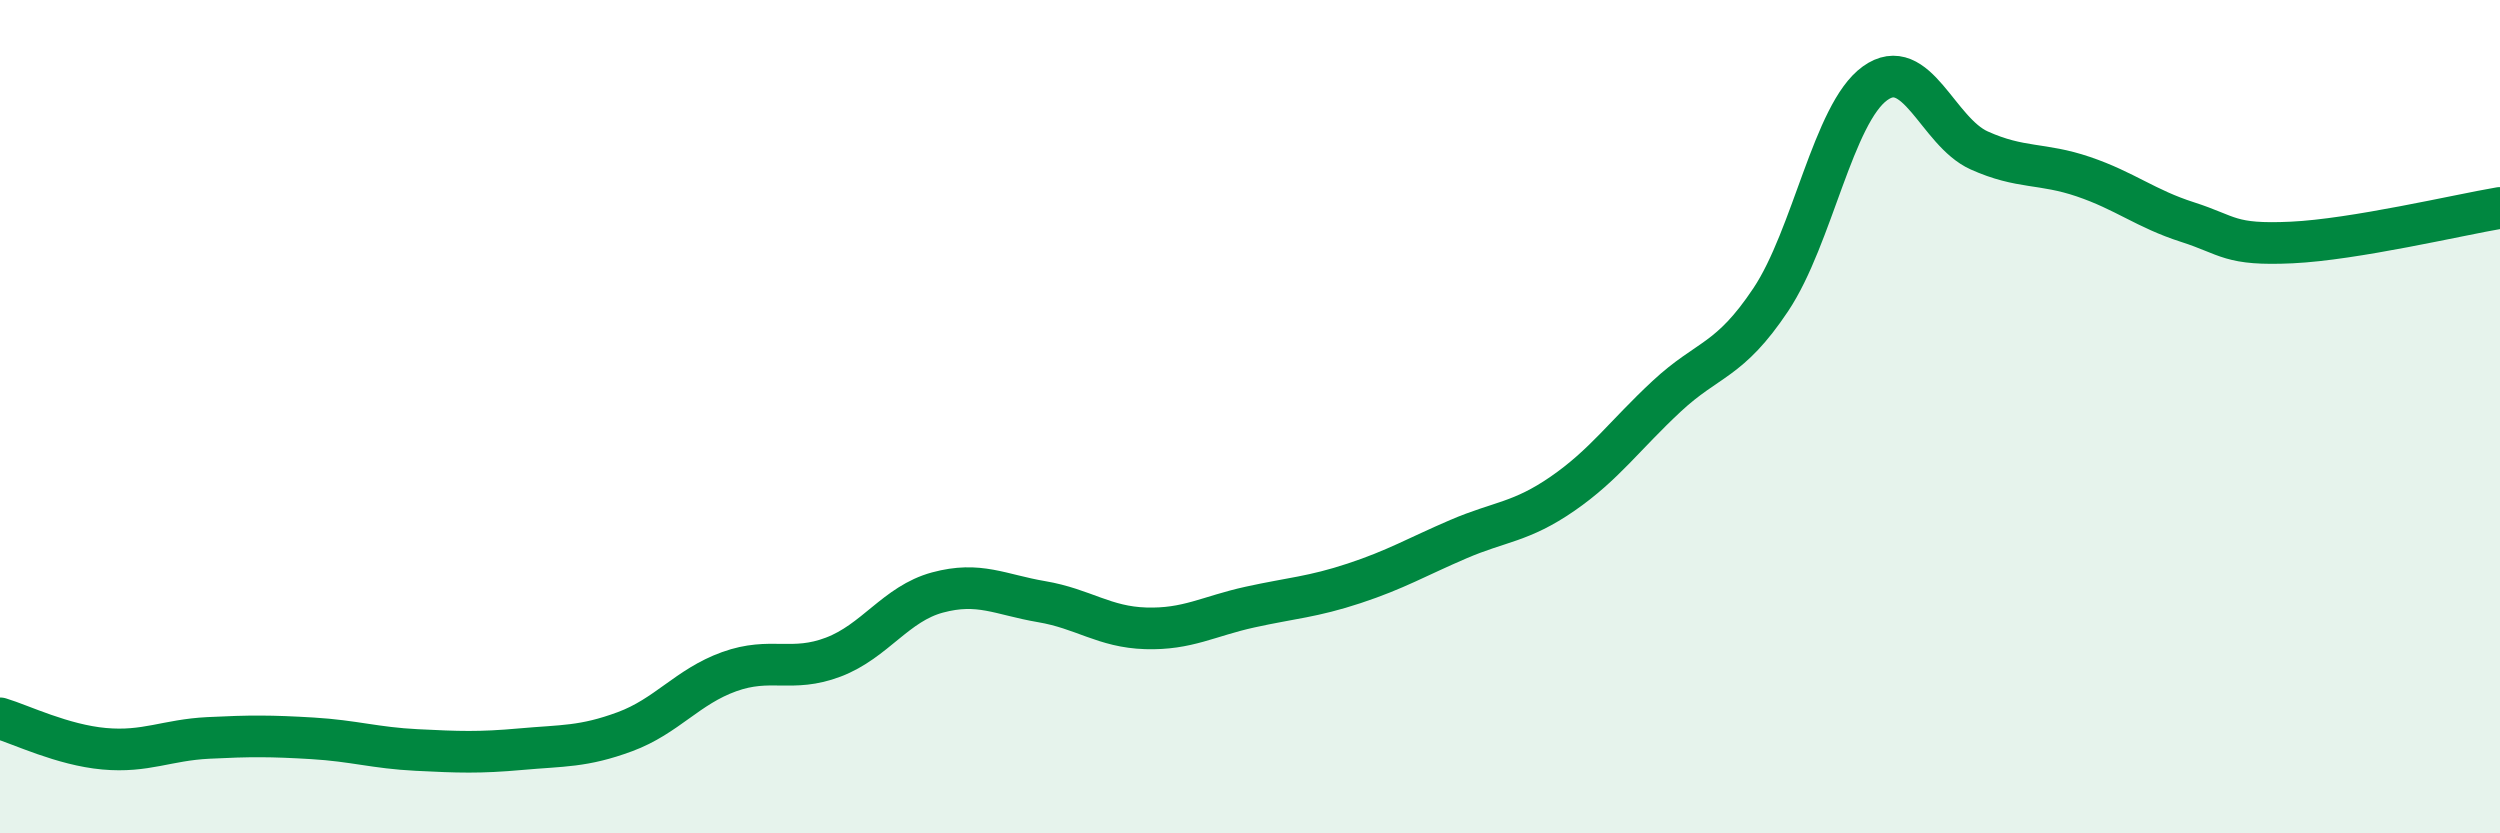
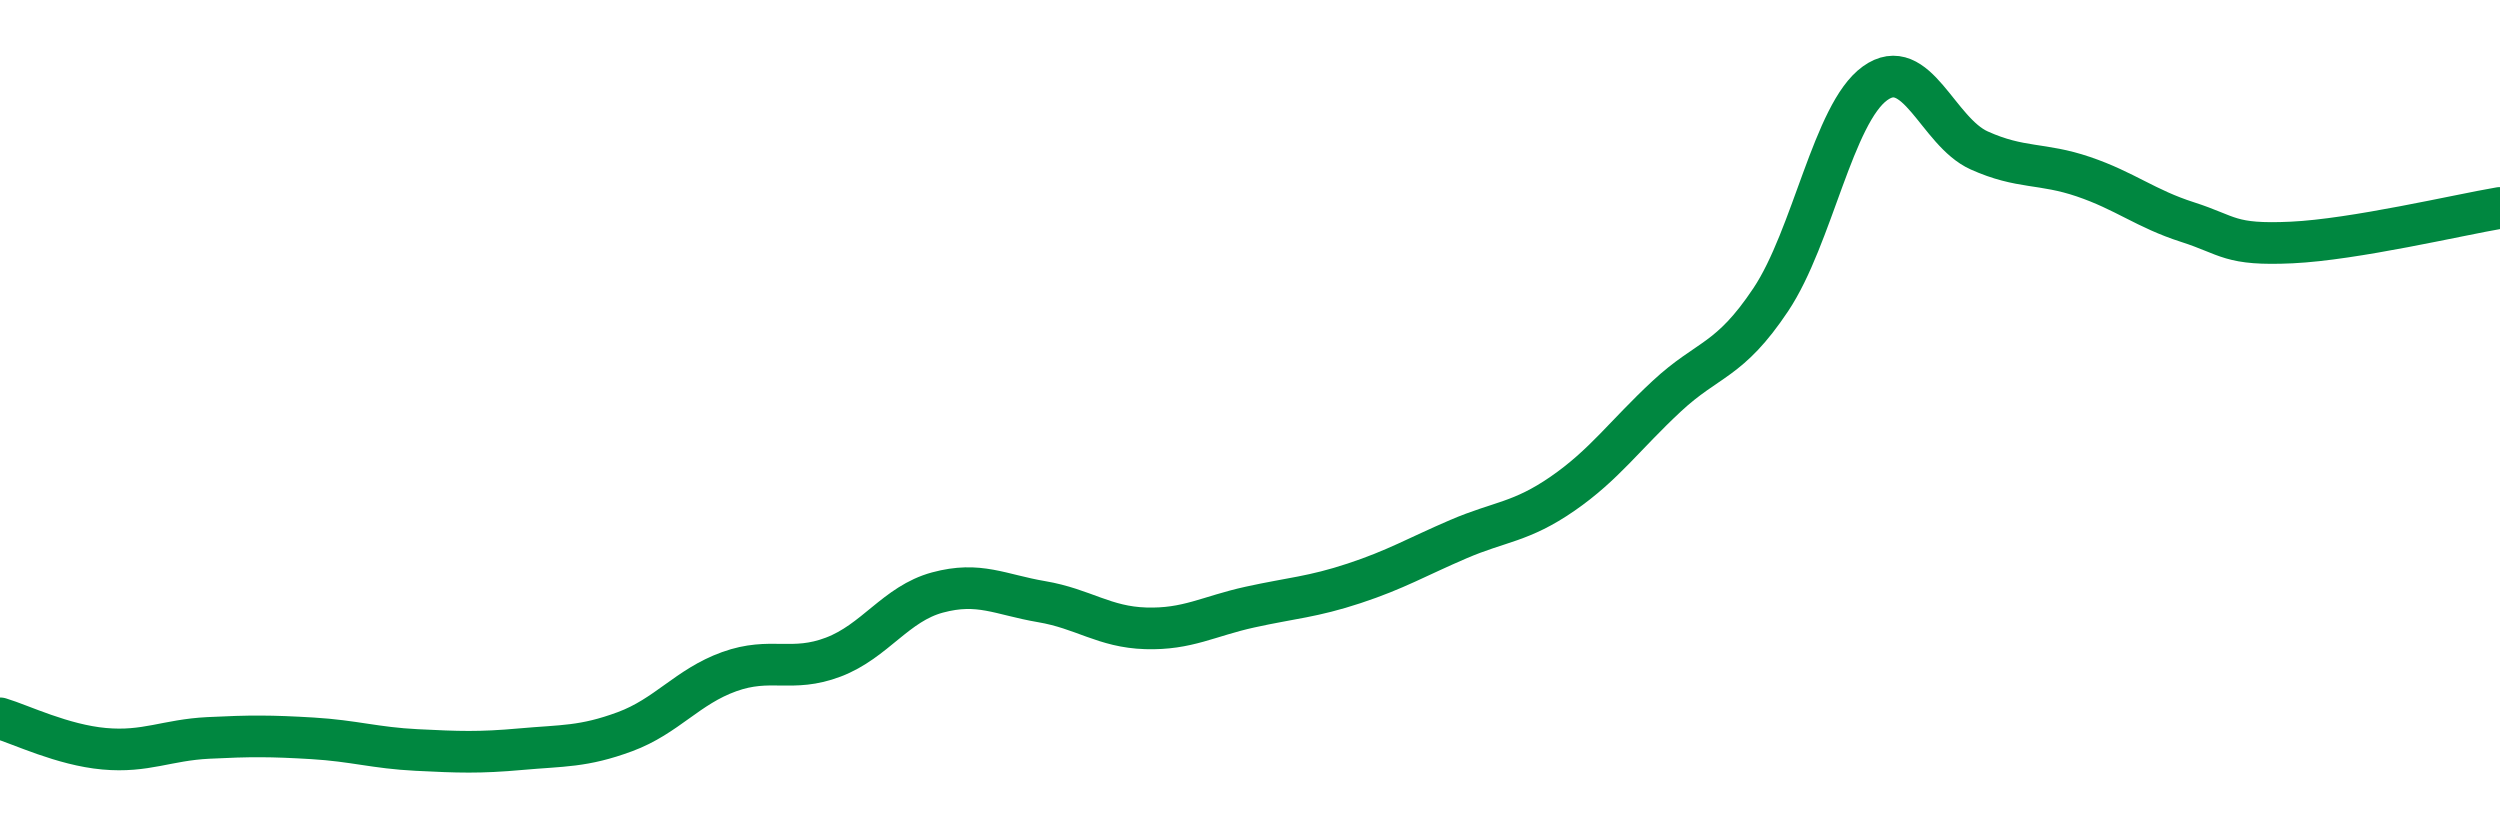
<svg xmlns="http://www.w3.org/2000/svg" width="60" height="20" viewBox="0 0 60 20">
-   <path d="M 0,17.24 C 0.5,17.39 1.5,17.88 2.5,17.97 C 3.5,18.06 4,17.76 5,17.71 C 6,17.66 6.5,17.66 7.5,17.72 C 8.5,17.78 9,17.95 10,18 C 11,18.05 11.5,18.07 12.5,17.98 C 13.5,17.89 14,17.93 15,17.56 C 16,17.19 16.5,16.48 17.5,16.12 C 18.5,15.76 19,16.15 20,15.77 C 21,15.39 21.5,14.49 22.5,14.22 C 23.5,13.95 24,14.27 25,14.44 C 26,14.61 26.5,15.05 27.5,15.08 C 28.5,15.11 29,14.79 30,14.57 C 31,14.35 31.5,14.33 32.5,14 C 33.5,13.67 34,13.37 35,12.94 C 36,12.51 36.5,12.54 37.5,11.85 C 38.5,11.16 39,10.44 40,9.51 C 41,8.58 41.5,8.69 42.5,7.19 C 43.5,5.69 44,2.72 45,2 C 46,1.28 46.5,3.16 47.5,3.61 C 48.5,4.06 49,3.9 50,4.24 C 51,4.58 51.5,5.01 52.5,5.33 C 53.5,5.65 53.5,5.89 55,5.82 C 56.5,5.75 59,5.16 60,4.99L60 20L0 20Z" fill="#008740" opacity="0.1" stroke-linecap="round" stroke-linejoin="round" />
  <path d="M 0,17.24 C 0.5,17.39 1.5,17.88 2.5,17.97 C 3.5,18.06 4,17.76 5,17.71 C 6,17.66 6.5,17.66 7.5,17.72 C 8.5,17.78 9,17.95 10,18 C 11,18.05 11.5,18.07 12.5,17.98 C 13.5,17.89 14,17.93 15,17.56 C 16,17.19 16.5,16.48 17.5,16.12 C 18.5,15.76 19,16.15 20,15.77 C 21,15.39 21.5,14.49 22.5,14.22 C 23.5,13.95 24,14.27 25,14.44 C 26,14.61 26.5,15.05 27.5,15.08 C 28.5,15.11 29,14.79 30,14.57 C 31,14.35 31.5,14.33 32.5,14 C 33.5,13.67 34,13.37 35,12.94 C 36,12.51 36.5,12.54 37.5,11.85 C 38.5,11.16 39,10.44 40,9.51 C 41,8.58 41.5,8.69 42.5,7.19 C 43.5,5.69 44,2.72 45,2 C 46,1.28 46.5,3.16 47.5,3.61 C 48.5,4.06 49,3.9 50,4.24 C 51,4.58 51.5,5.01 52.5,5.33 C 53.5,5.65 53.5,5.89 55,5.82 C 56.5,5.75 59,5.16 60,4.99" stroke="#008740" stroke-width="1" fill="none" stroke-linecap="round" stroke-linejoin="round" />
</svg>